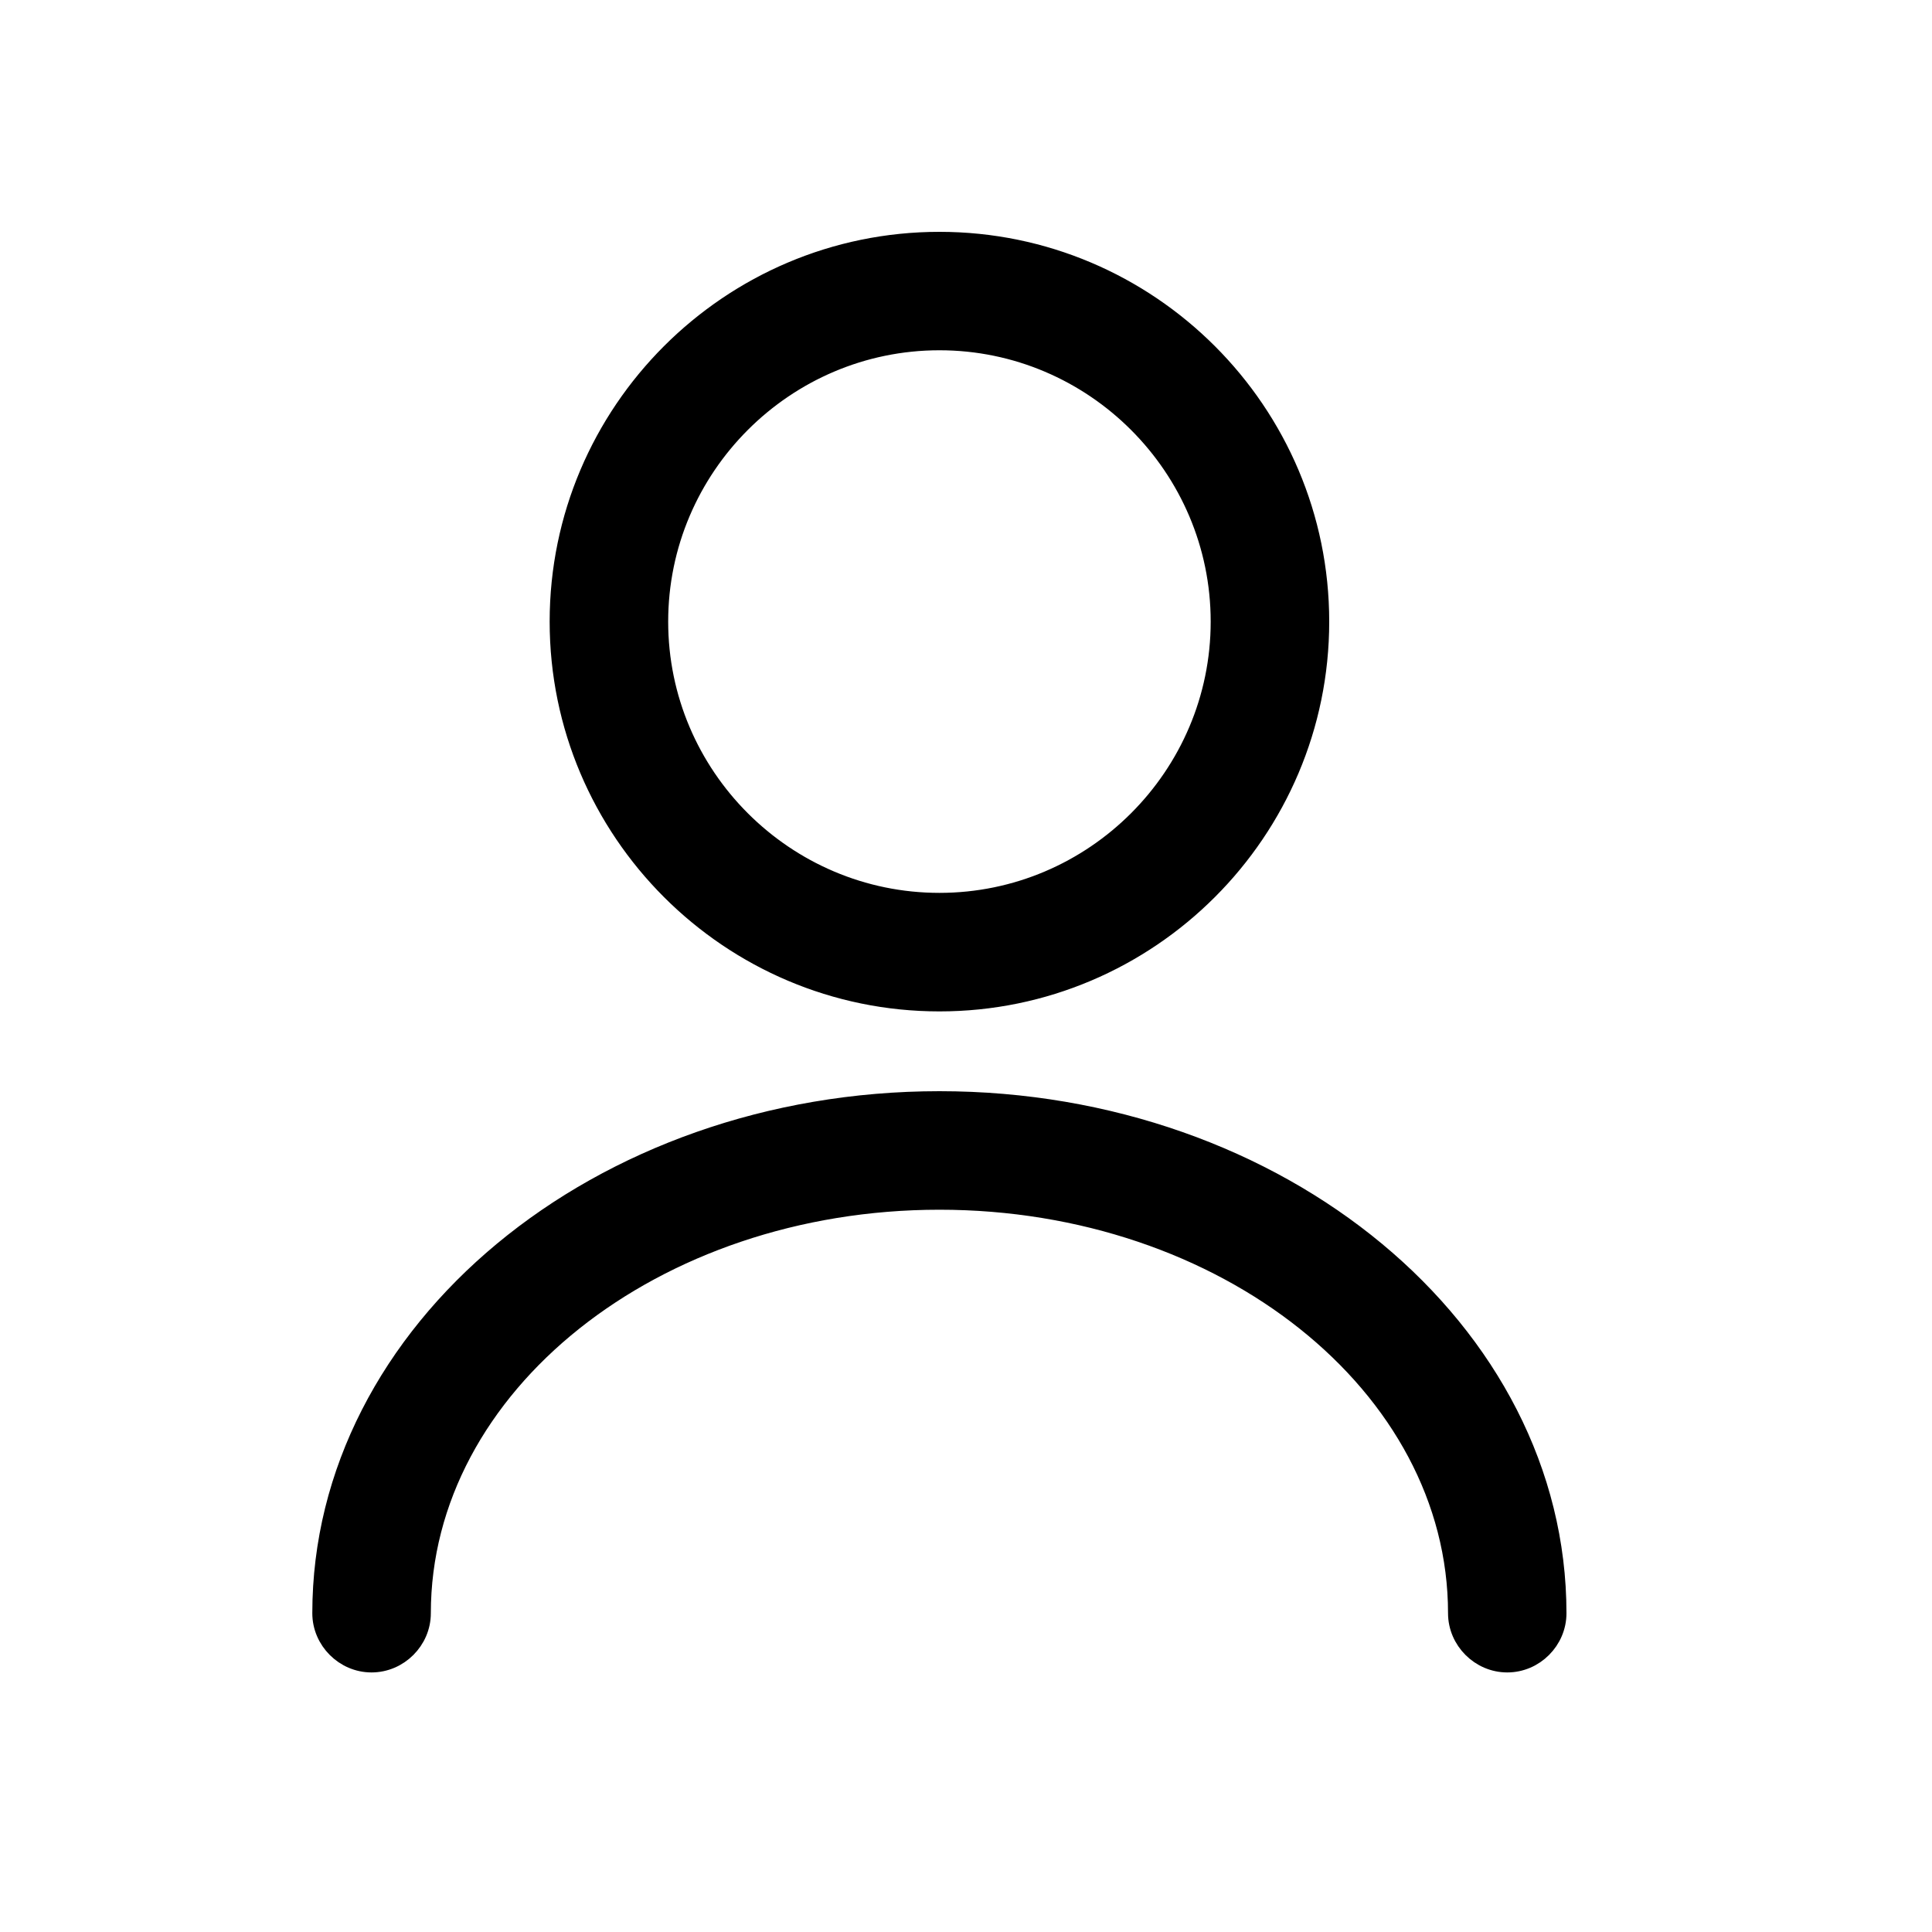
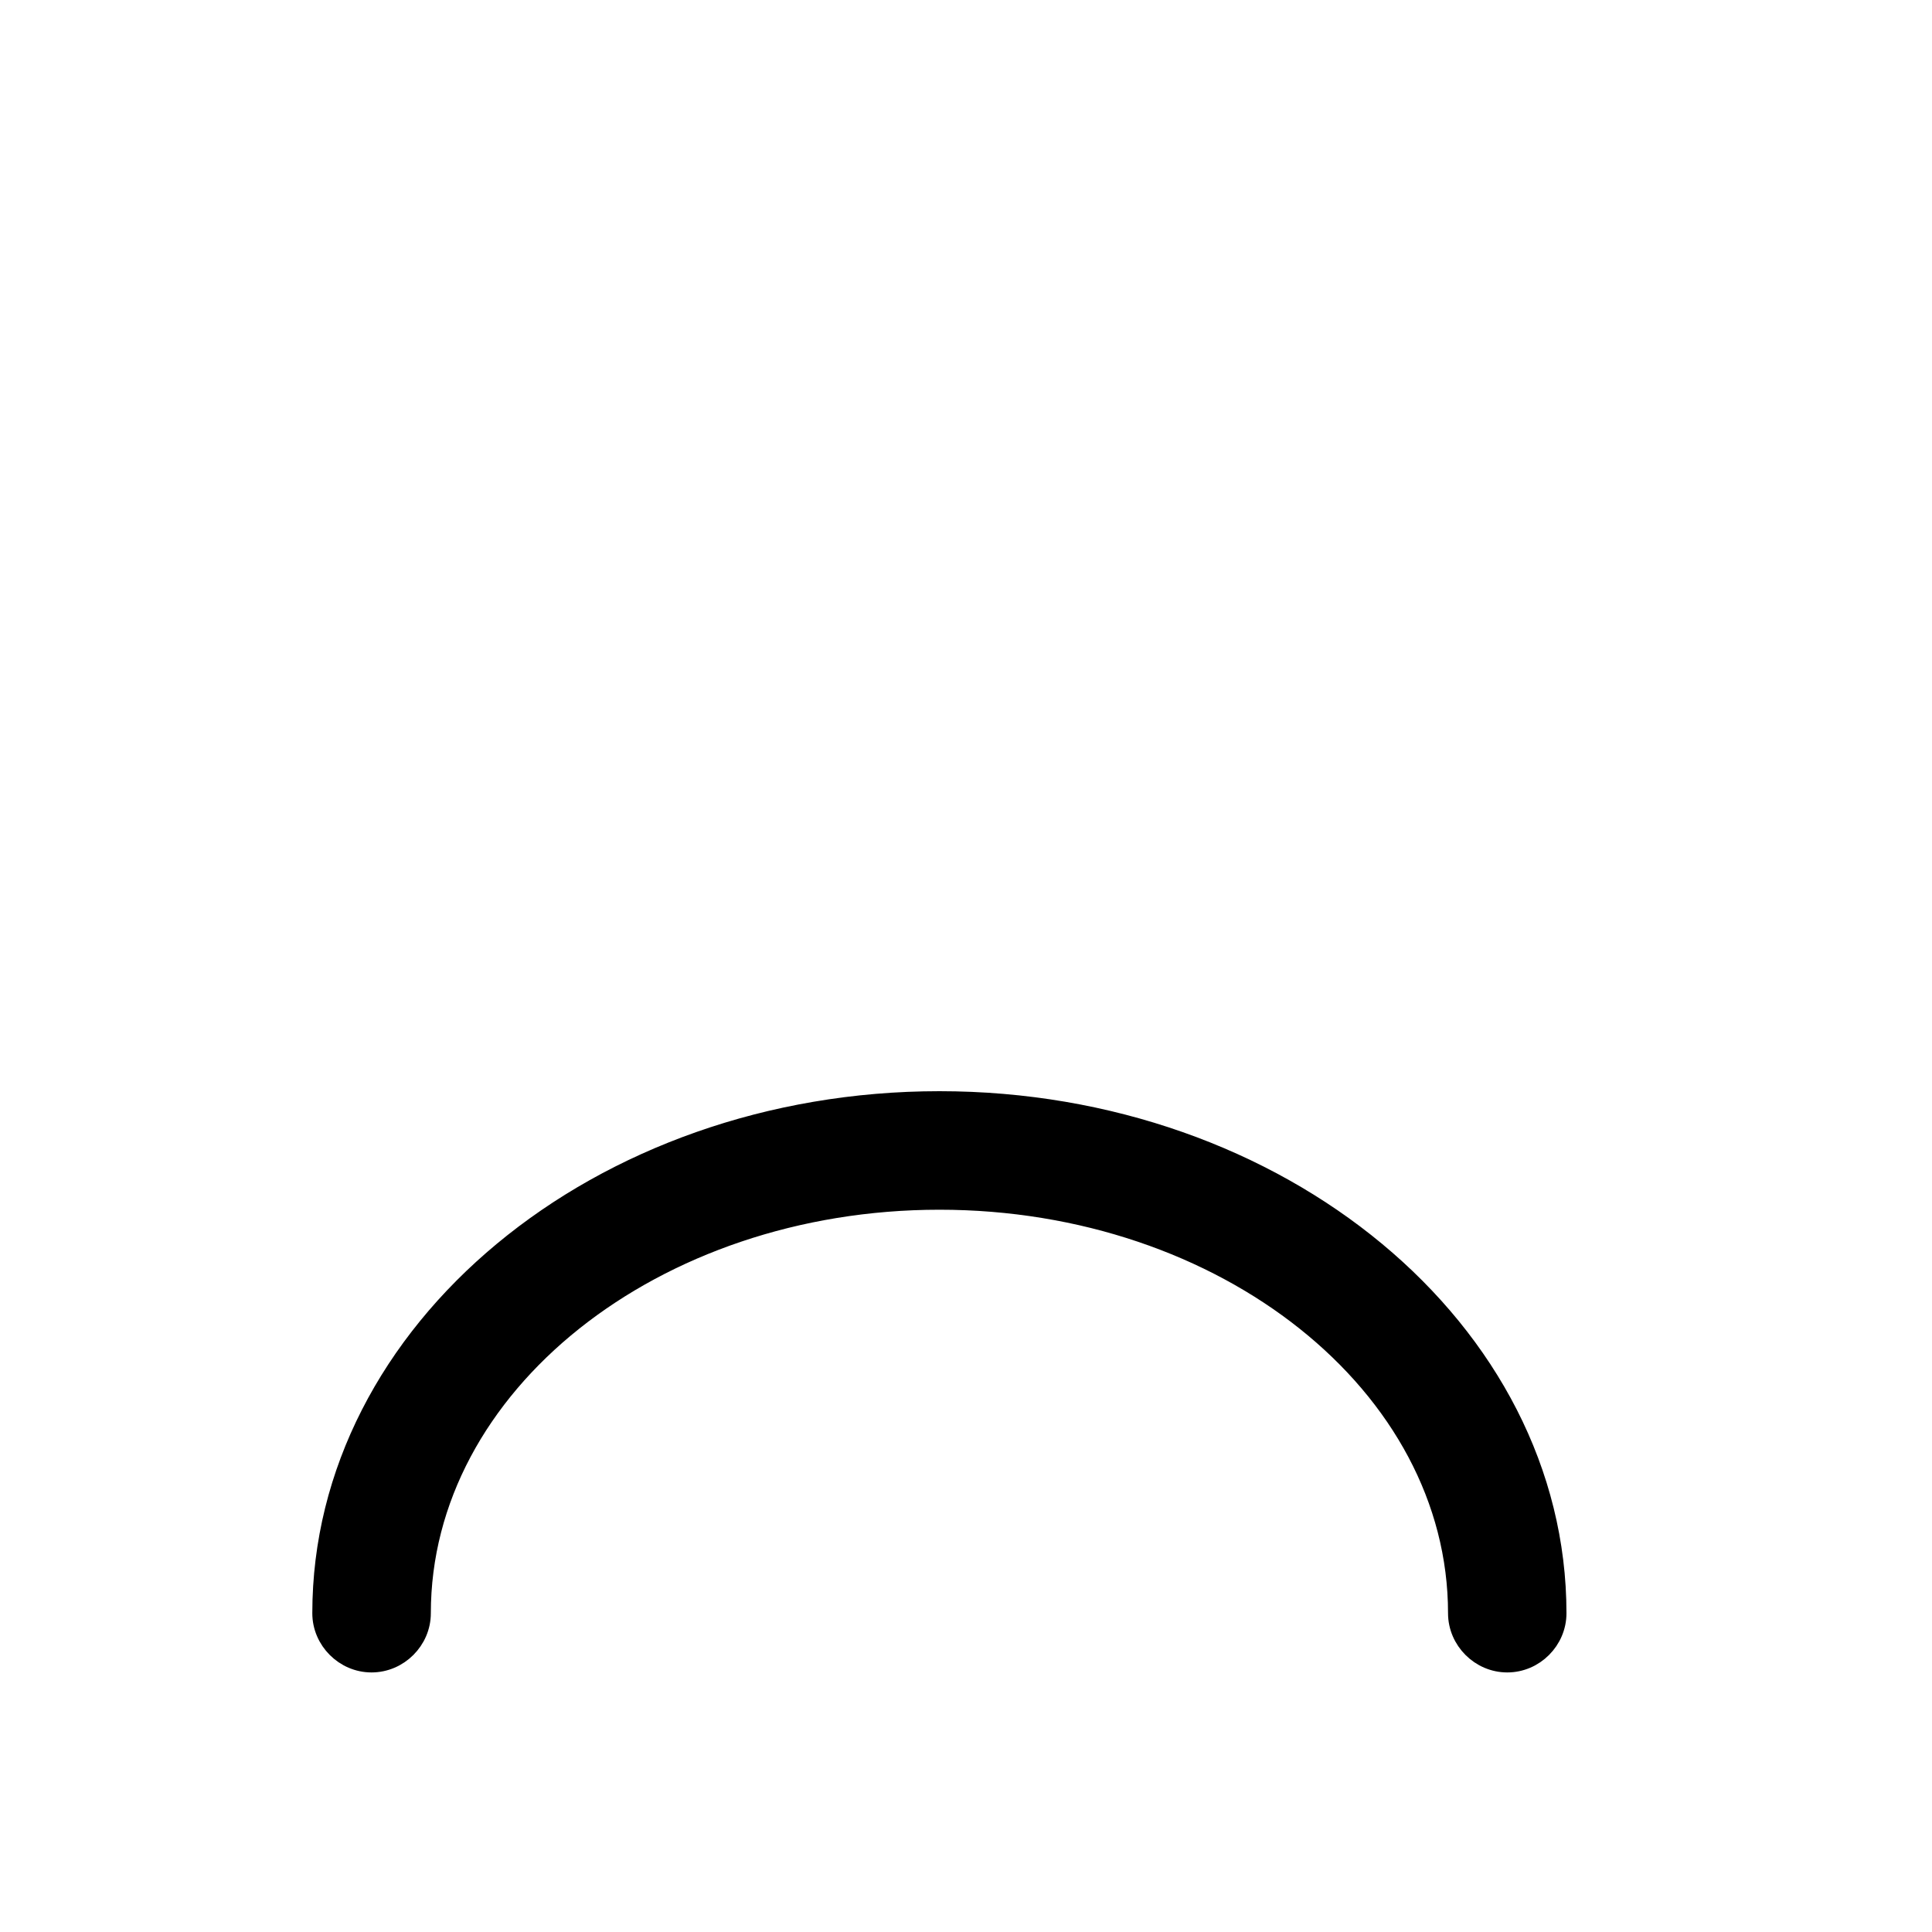
<svg xmlns="http://www.w3.org/2000/svg" width="20" height="20" viewBox="0 0 20 20" fill="none">
-   <path d="M9.725 10.37C7.556 10.37 5.79 8.604 5.79 6.435C5.79 4.266 7.556 2.5 9.725 2.5C11.894 2.5 13.66 4.266 13.66 6.435C13.66 8.604 11.894 10.37 9.725 10.37ZM9.725 3.526C8.124 3.526 6.817 4.834 6.817 6.435C6.817 8.036 8.124 9.343 9.725 9.343C11.326 9.343 12.633 8.036 12.633 6.435C12.633 4.834 11.326 3.526 9.725 3.526Z" fill="black" stroke="black" stroke-width="0.2" />
  <path d="M15.603 17.213C15.323 17.213 15.09 16.98 15.09 16.7C15.09 14.339 12.681 12.423 9.725 12.423C6.769 12.423 4.36 14.339 4.36 16.7C4.36 16.98 4.127 17.213 3.846 17.213C3.566 17.213 3.333 16.98 3.333 16.7C3.333 13.778 6.201 11.396 9.725 11.396C13.249 11.396 16.116 13.778 16.116 16.7C16.116 16.98 15.884 17.213 15.603 17.213Z" fill="black" stroke="black" stroke-width="0.2" />
</svg>